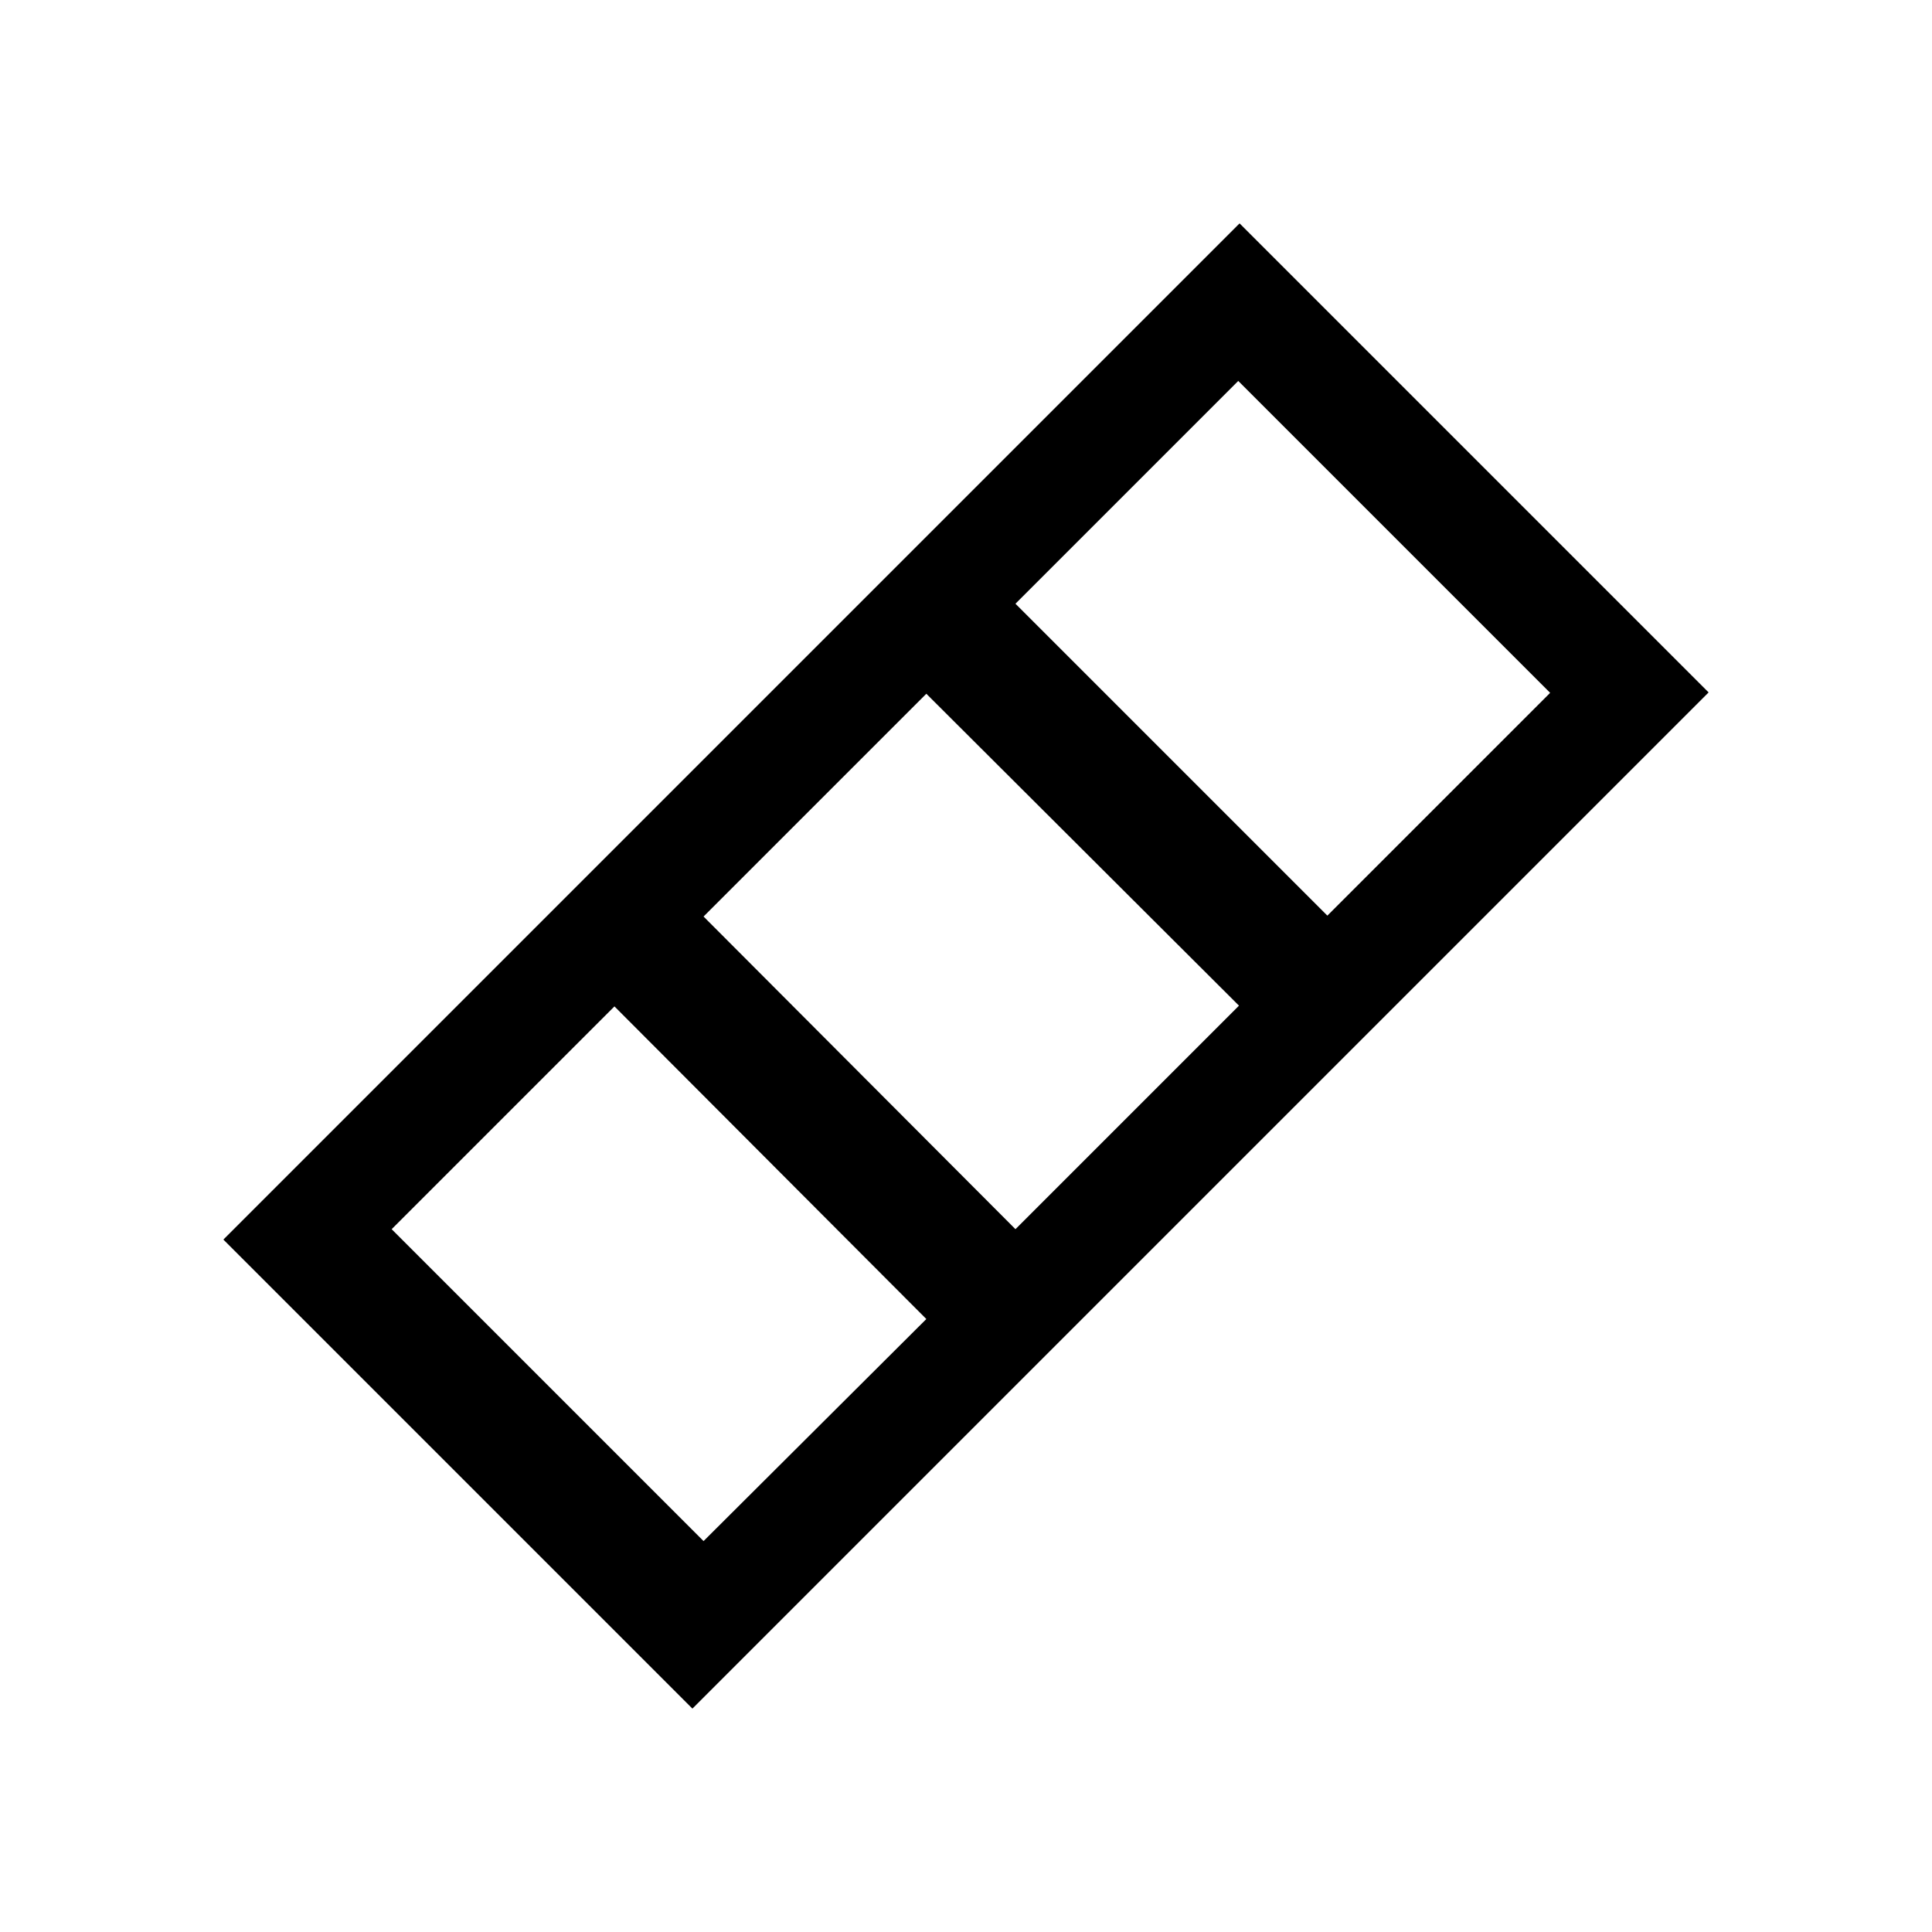
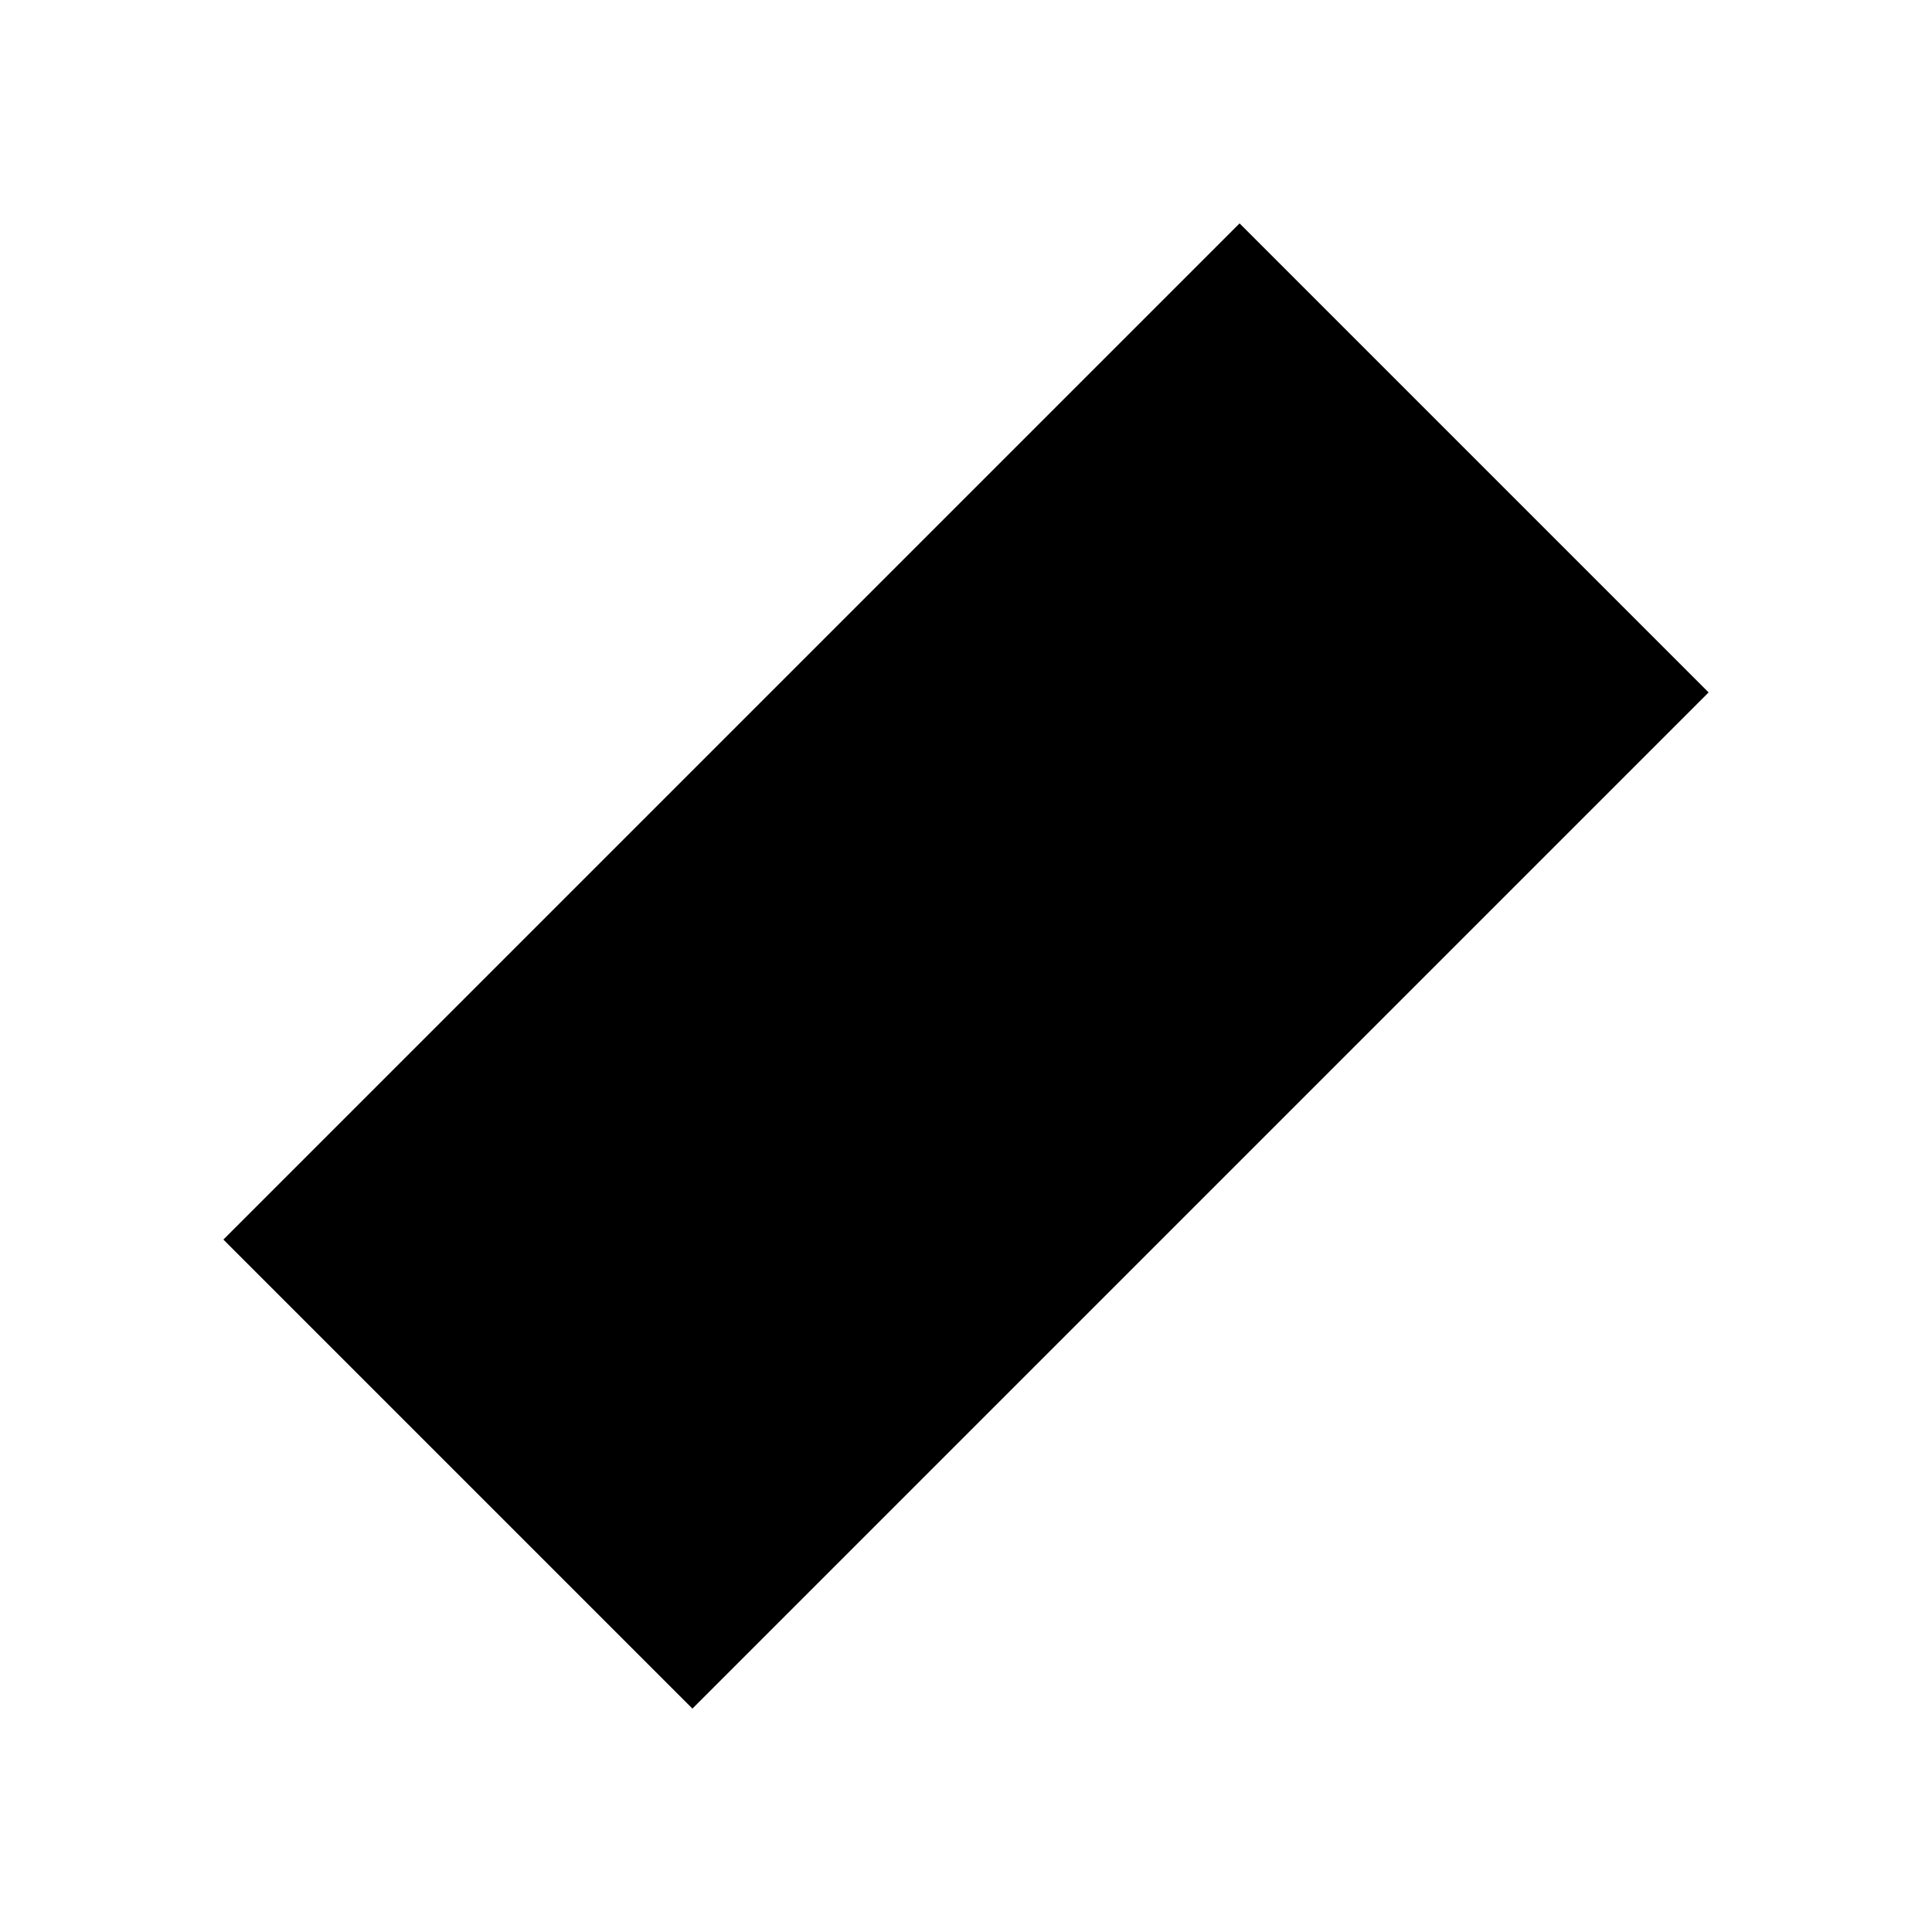
<svg xmlns="http://www.w3.org/2000/svg" fill="#000000" width="800px" height="800px" version="1.1" viewBox="144 144 512 512">
-   <path d="m472.5 203.2-269.3 269.3 124.3 124.3 269.3-269.3zm-142.05 349.2-82.656-82.656 59.039-59.039 82.656 82.852zm82.656-82.656-82.656-82.852 59.039-59.039 82.852 82.656zm0-165.75 59.039-59.039 82.656 82.656-59.039 59.039z" />
+   <path d="m472.5 203.2-269.3 269.3 124.3 124.3 269.3-269.3zzm82.656-82.656-82.656-82.852 59.039-59.039 82.852 82.656zm0-165.75 59.039-59.039 82.656 82.656-59.039 59.039z" />
</svg>